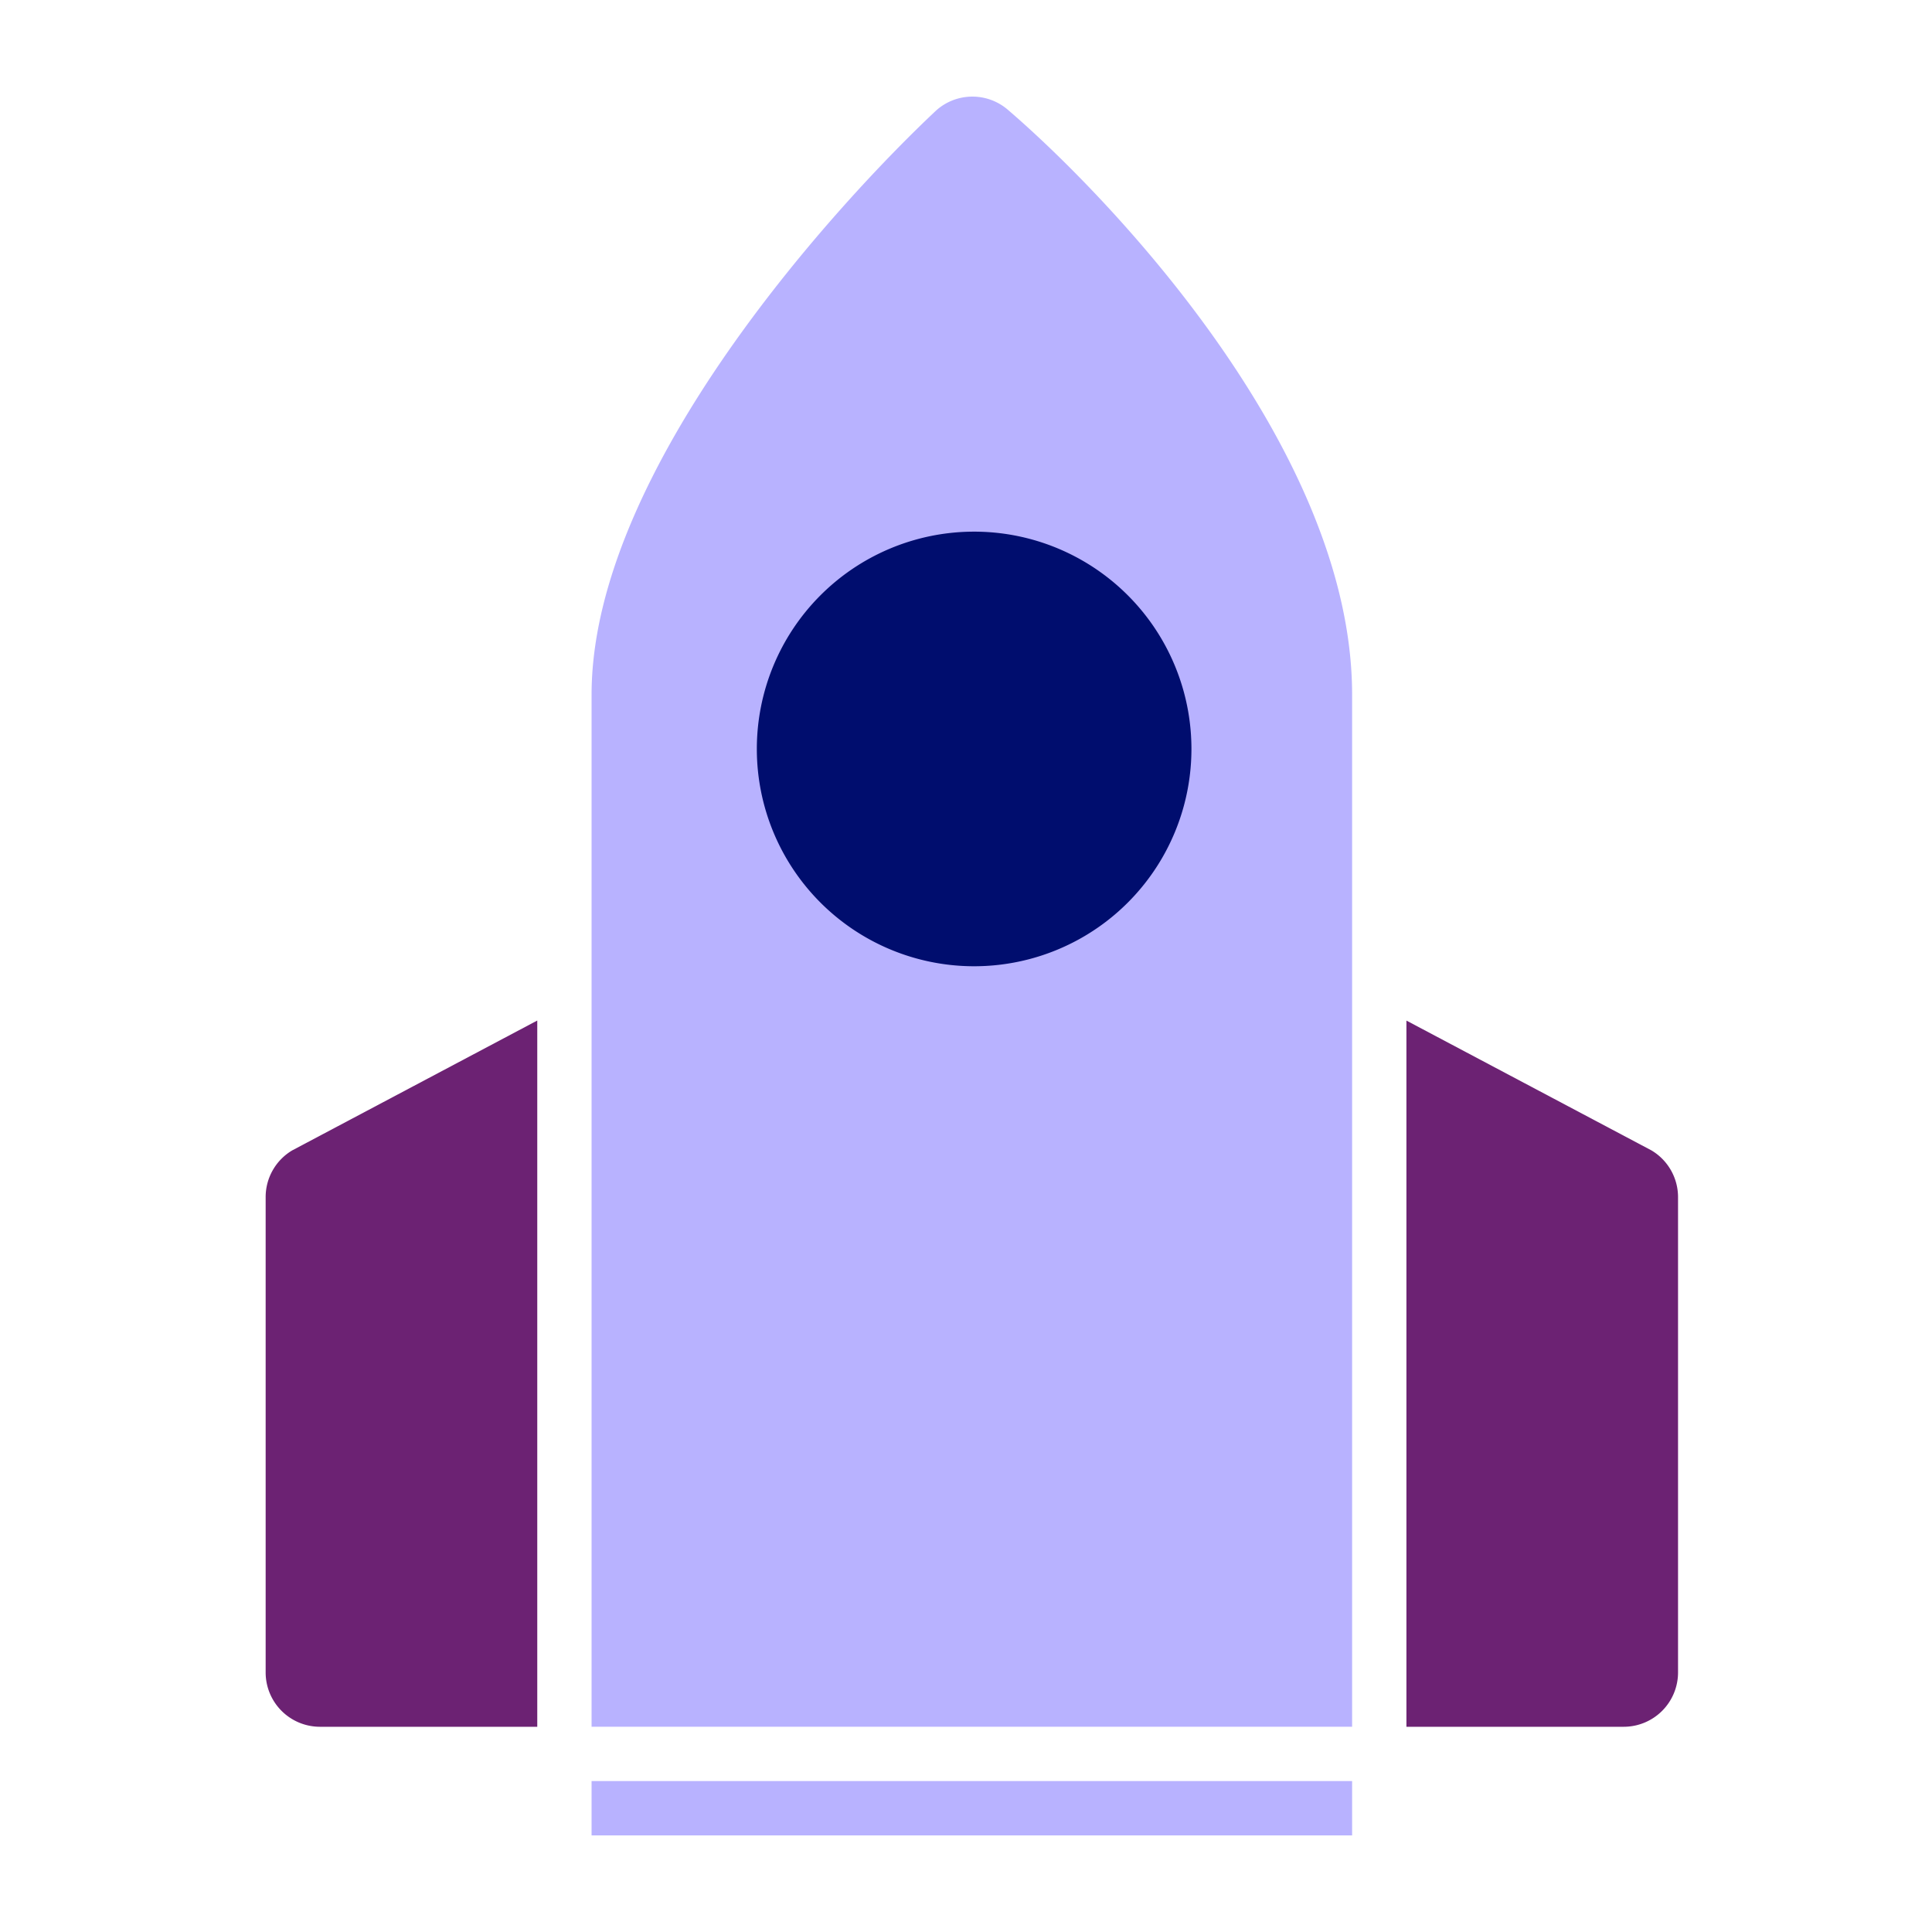
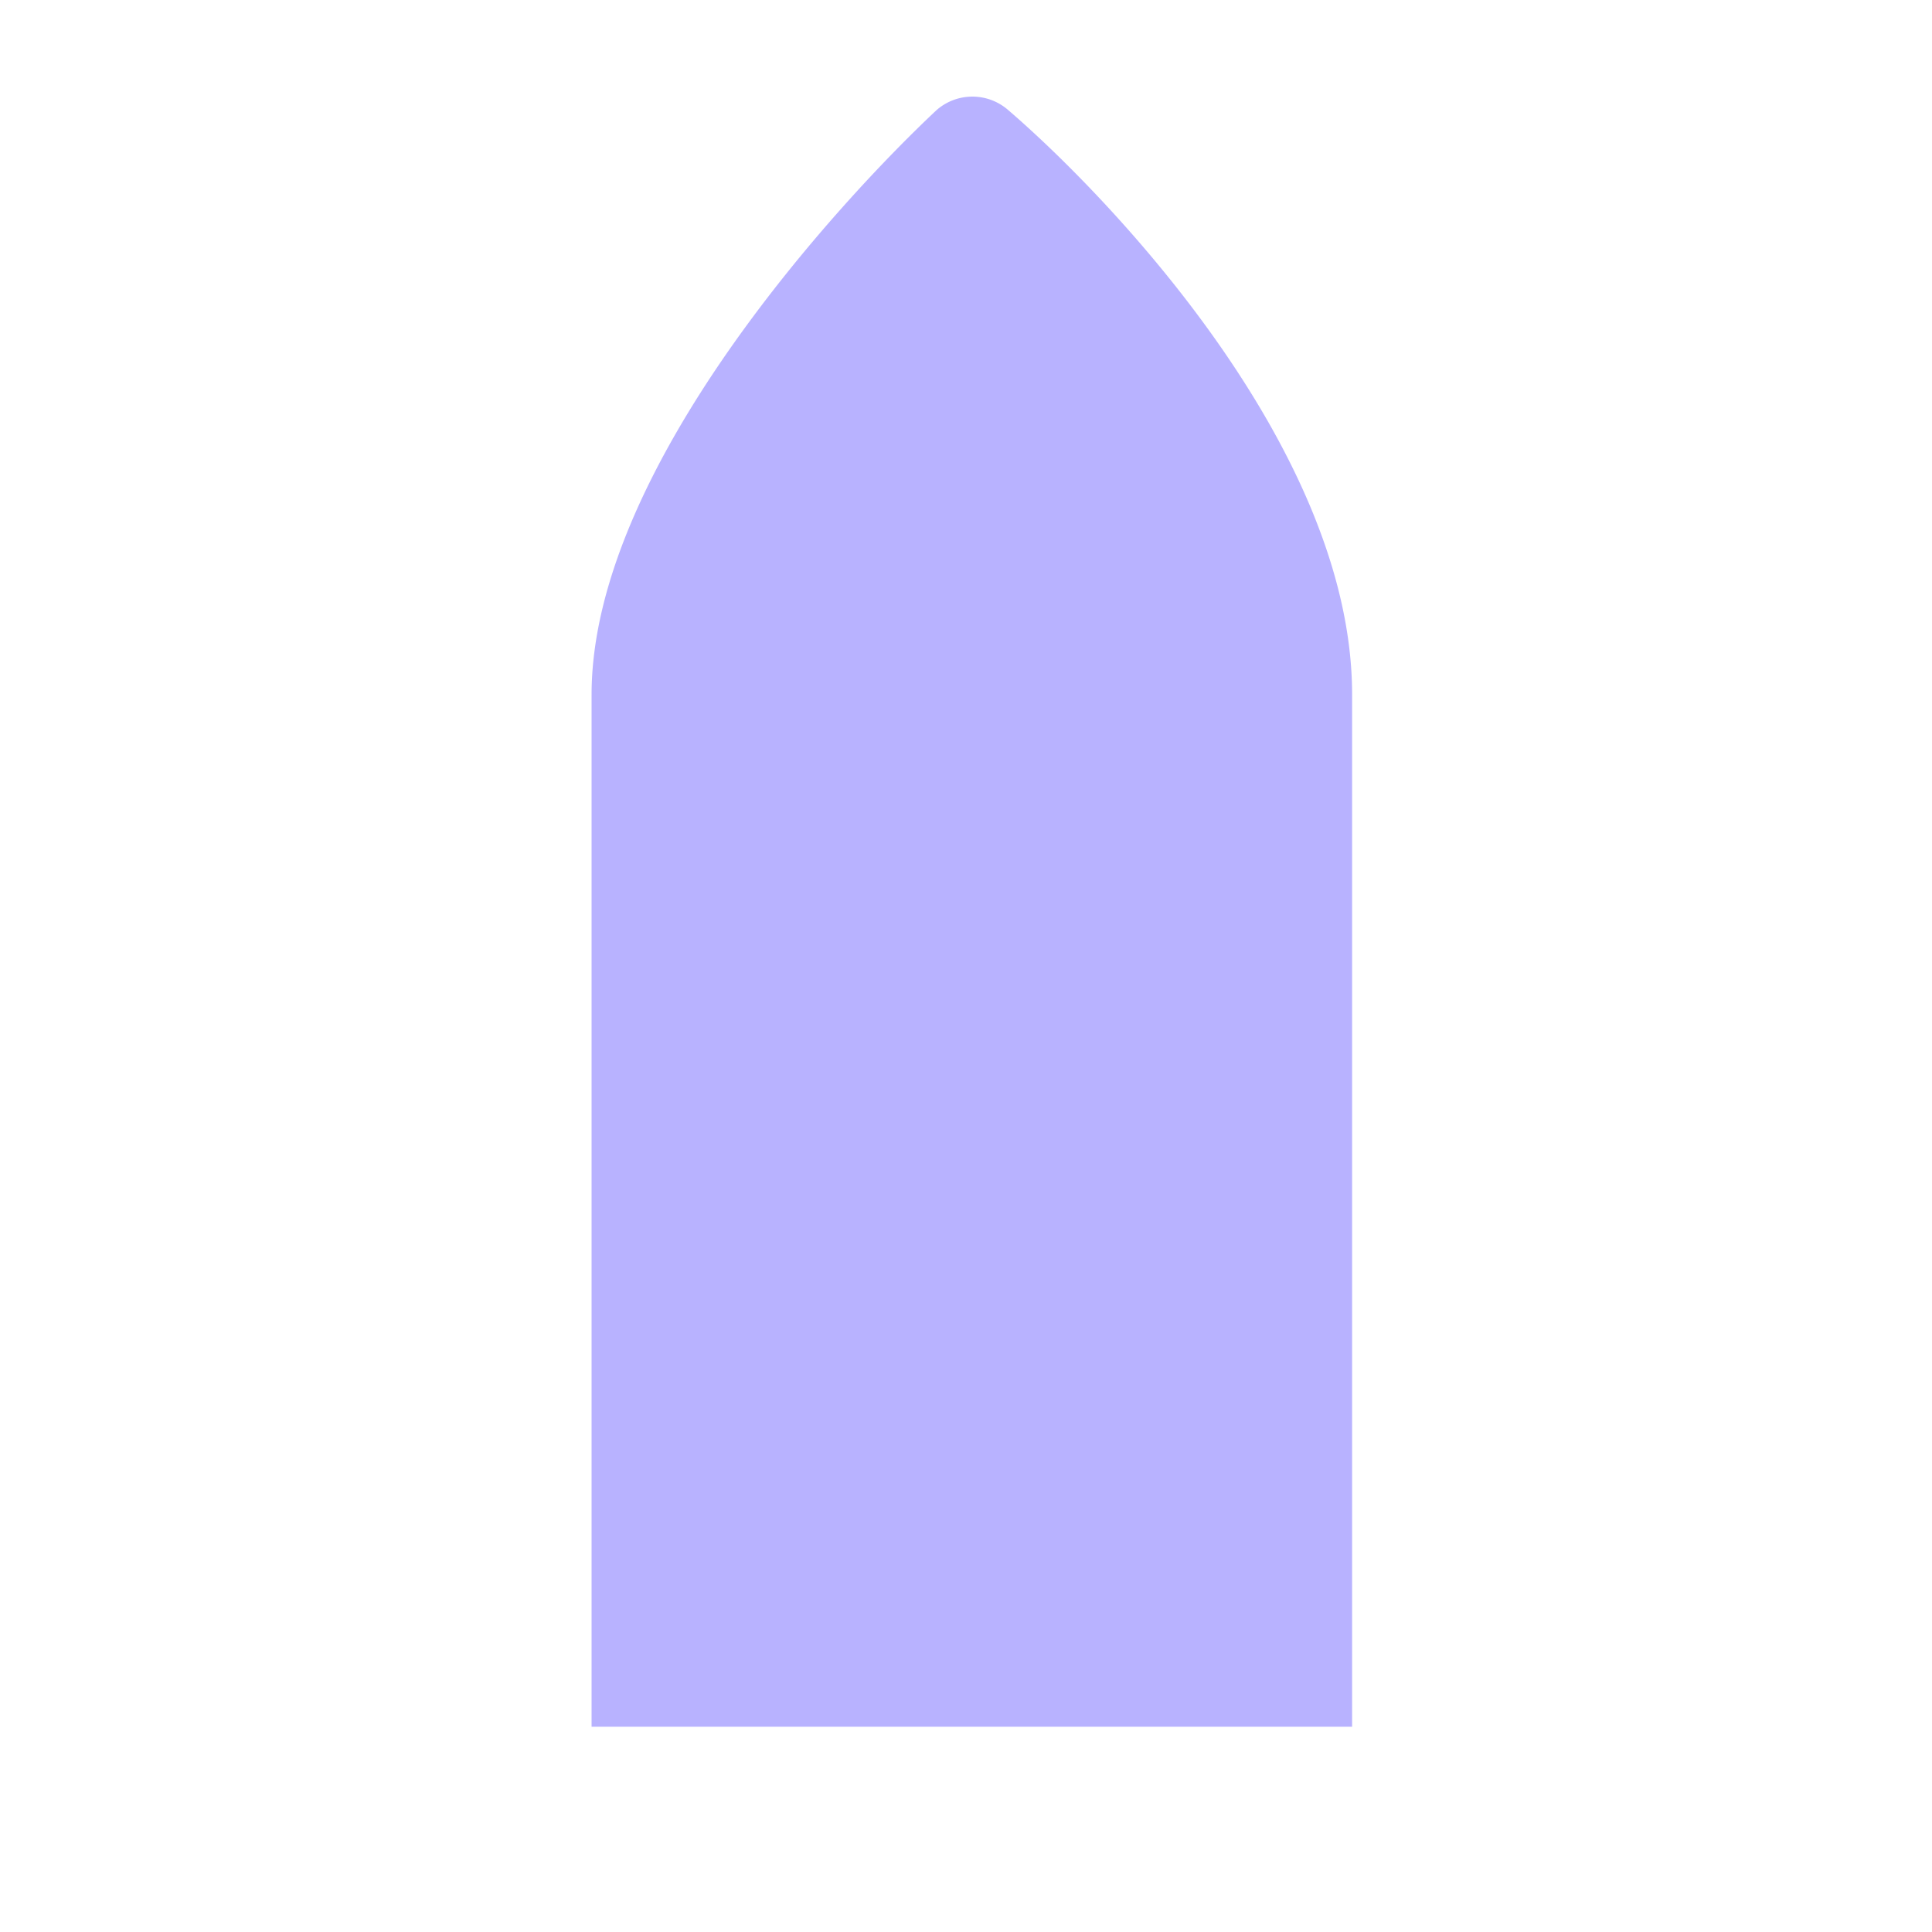
<svg xmlns="http://www.w3.org/2000/svg" fill="none" viewBox="0 0 80 80">
-   <path fill="#B8B2FF" d="M55.988 73.75H24.496V76h31.492v-2.25z" />
-   <path fill="#6C2273" d="M11 49.57v19.682a2.25 2.25 0 0 0 2.25 2.25h8.997V42.258l-10.145 5.376A2.249 2.249 0 0 0 11 49.57zM68.382 47.635L58.237 42.26v29.242h8.998a2.25 2.25 0 0 0 2.249-2.25V49.57a2.25 2.25 0 0 0-1.102-1.935z" />
  <path fill="#B8B2FF" d="M41.75 4.56a2.25 2.25 0 0 0-2.97 0c-3.914 3.666-14.284 14.823-14.284 24.203V71.5h31.492V28.763c0-10.257-10.28-20.807-14.239-24.204z" />
-   <path fill="#000D6E" d="M40.242 40.01a8.998 8.998 0 1 0 0-17.995 8.998 8.998 0 0 0 0 17.995z" />
</svg>